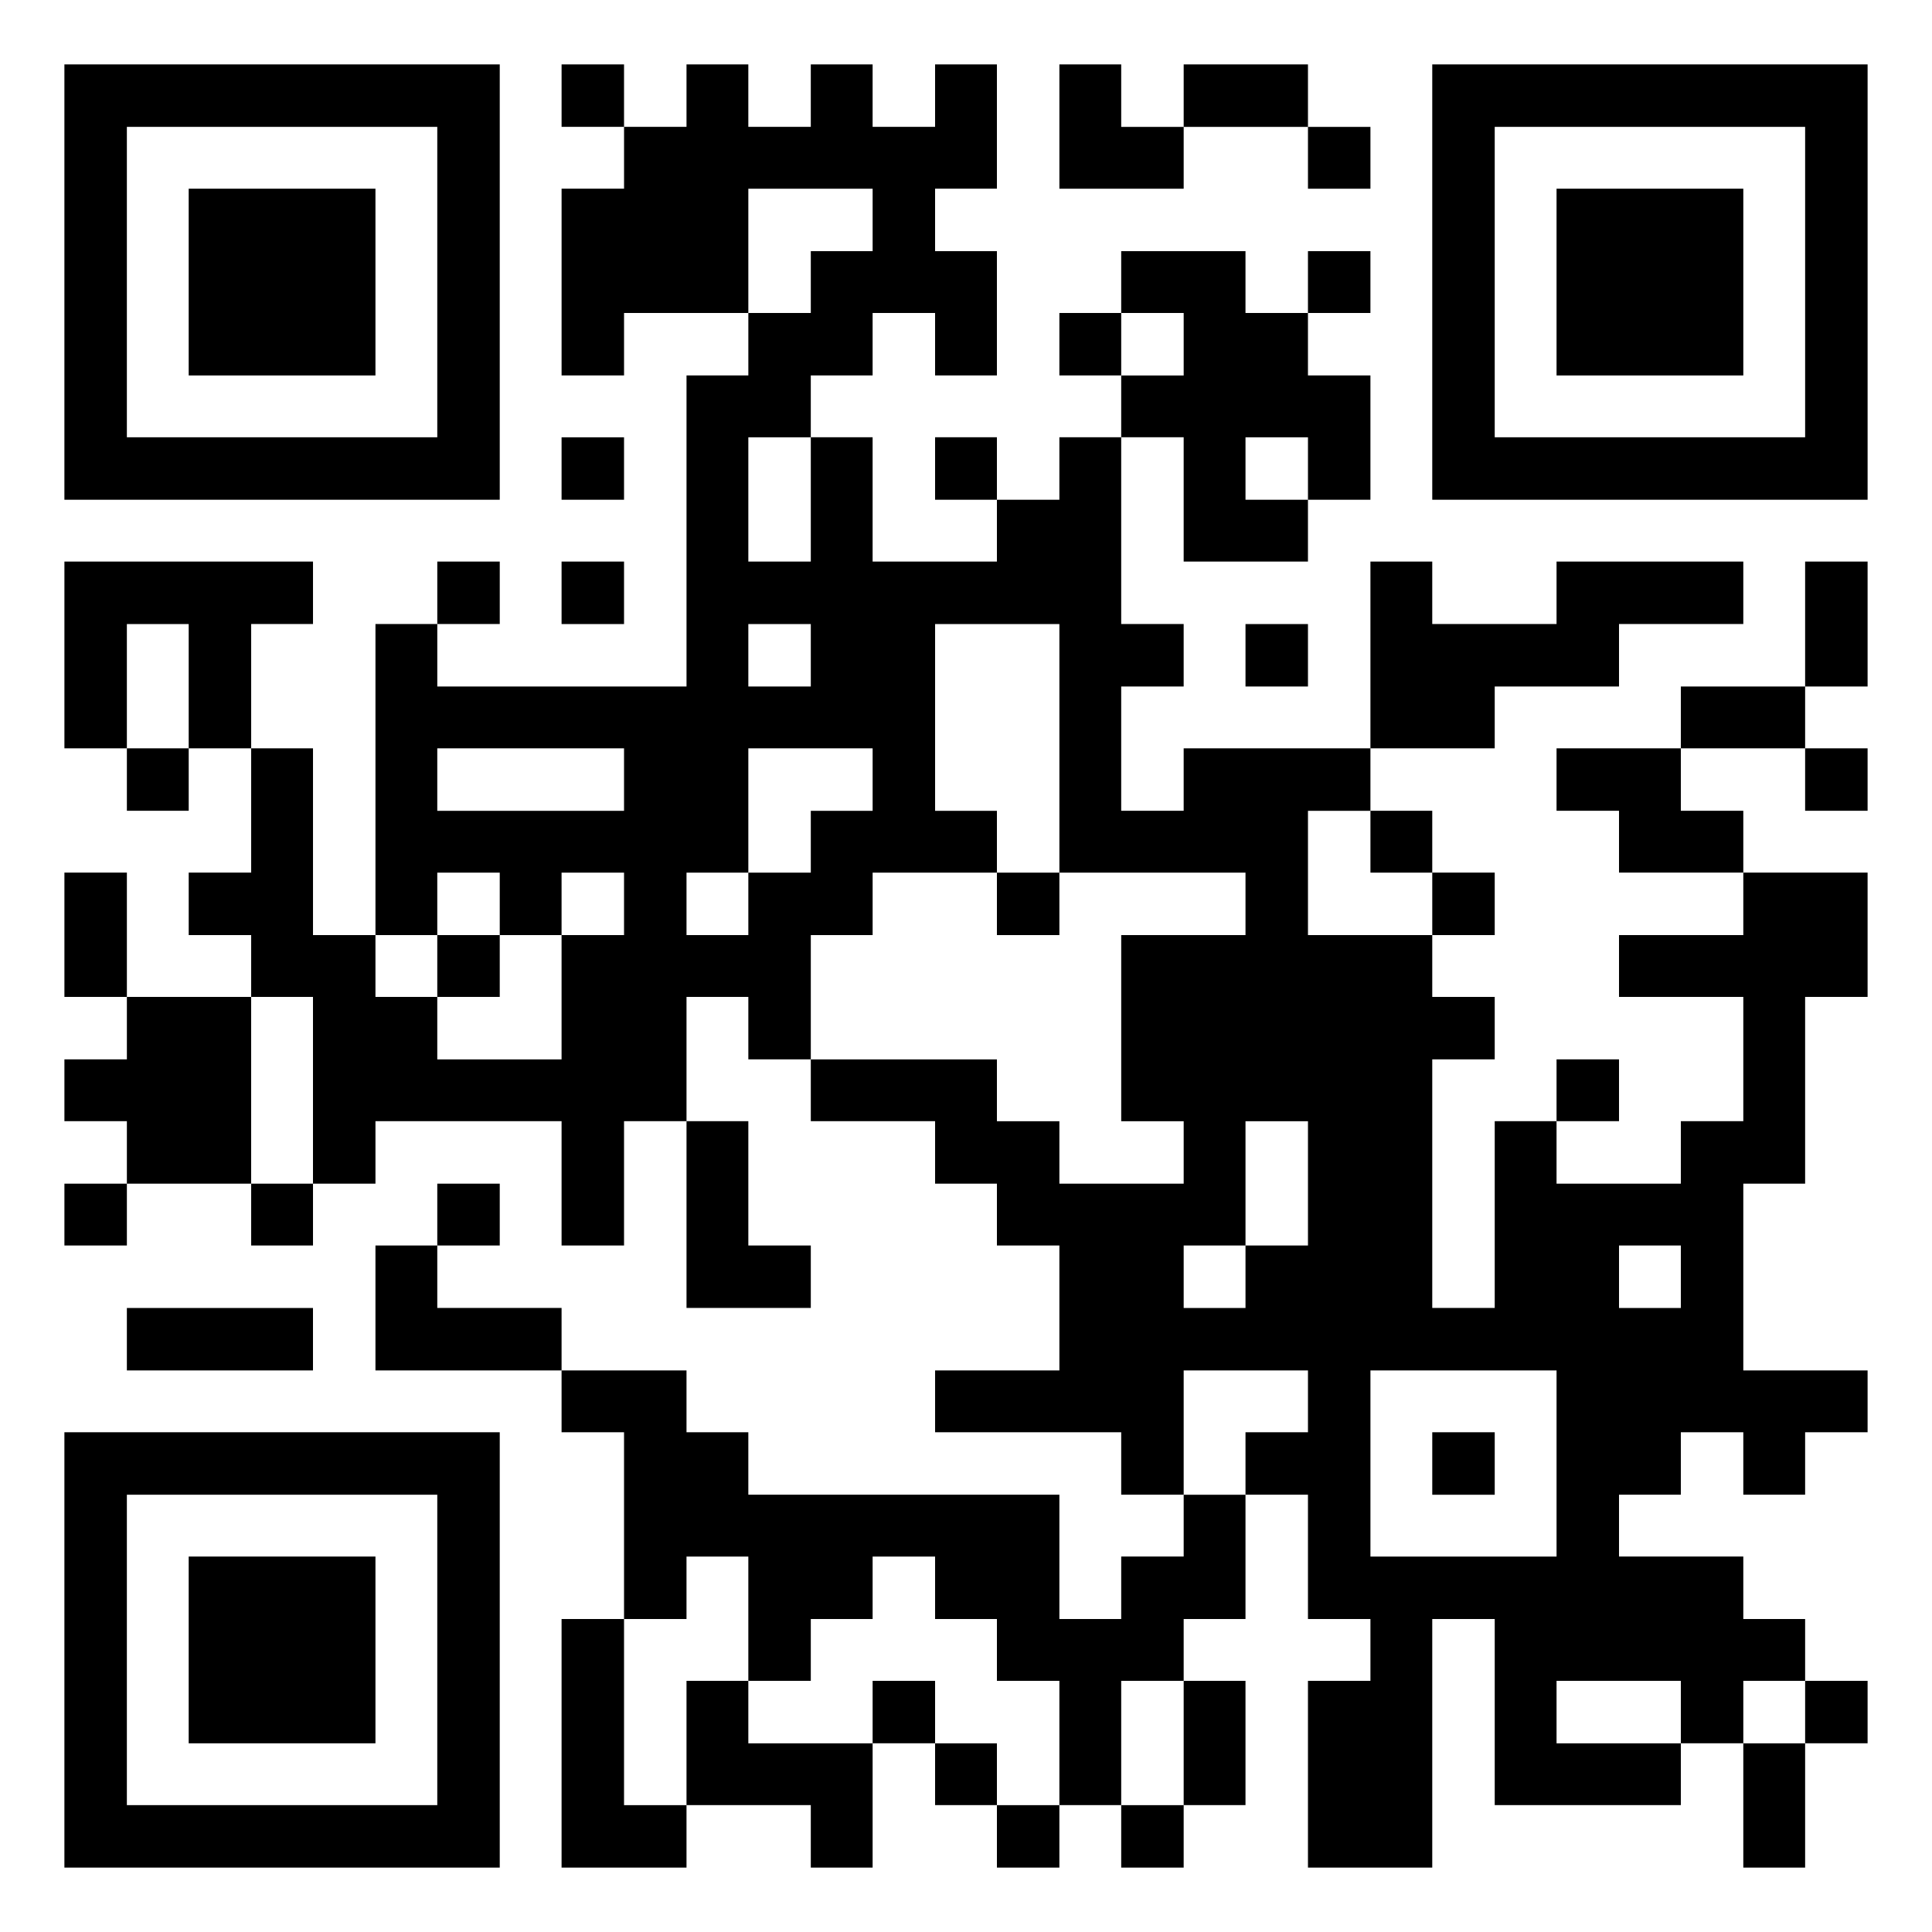
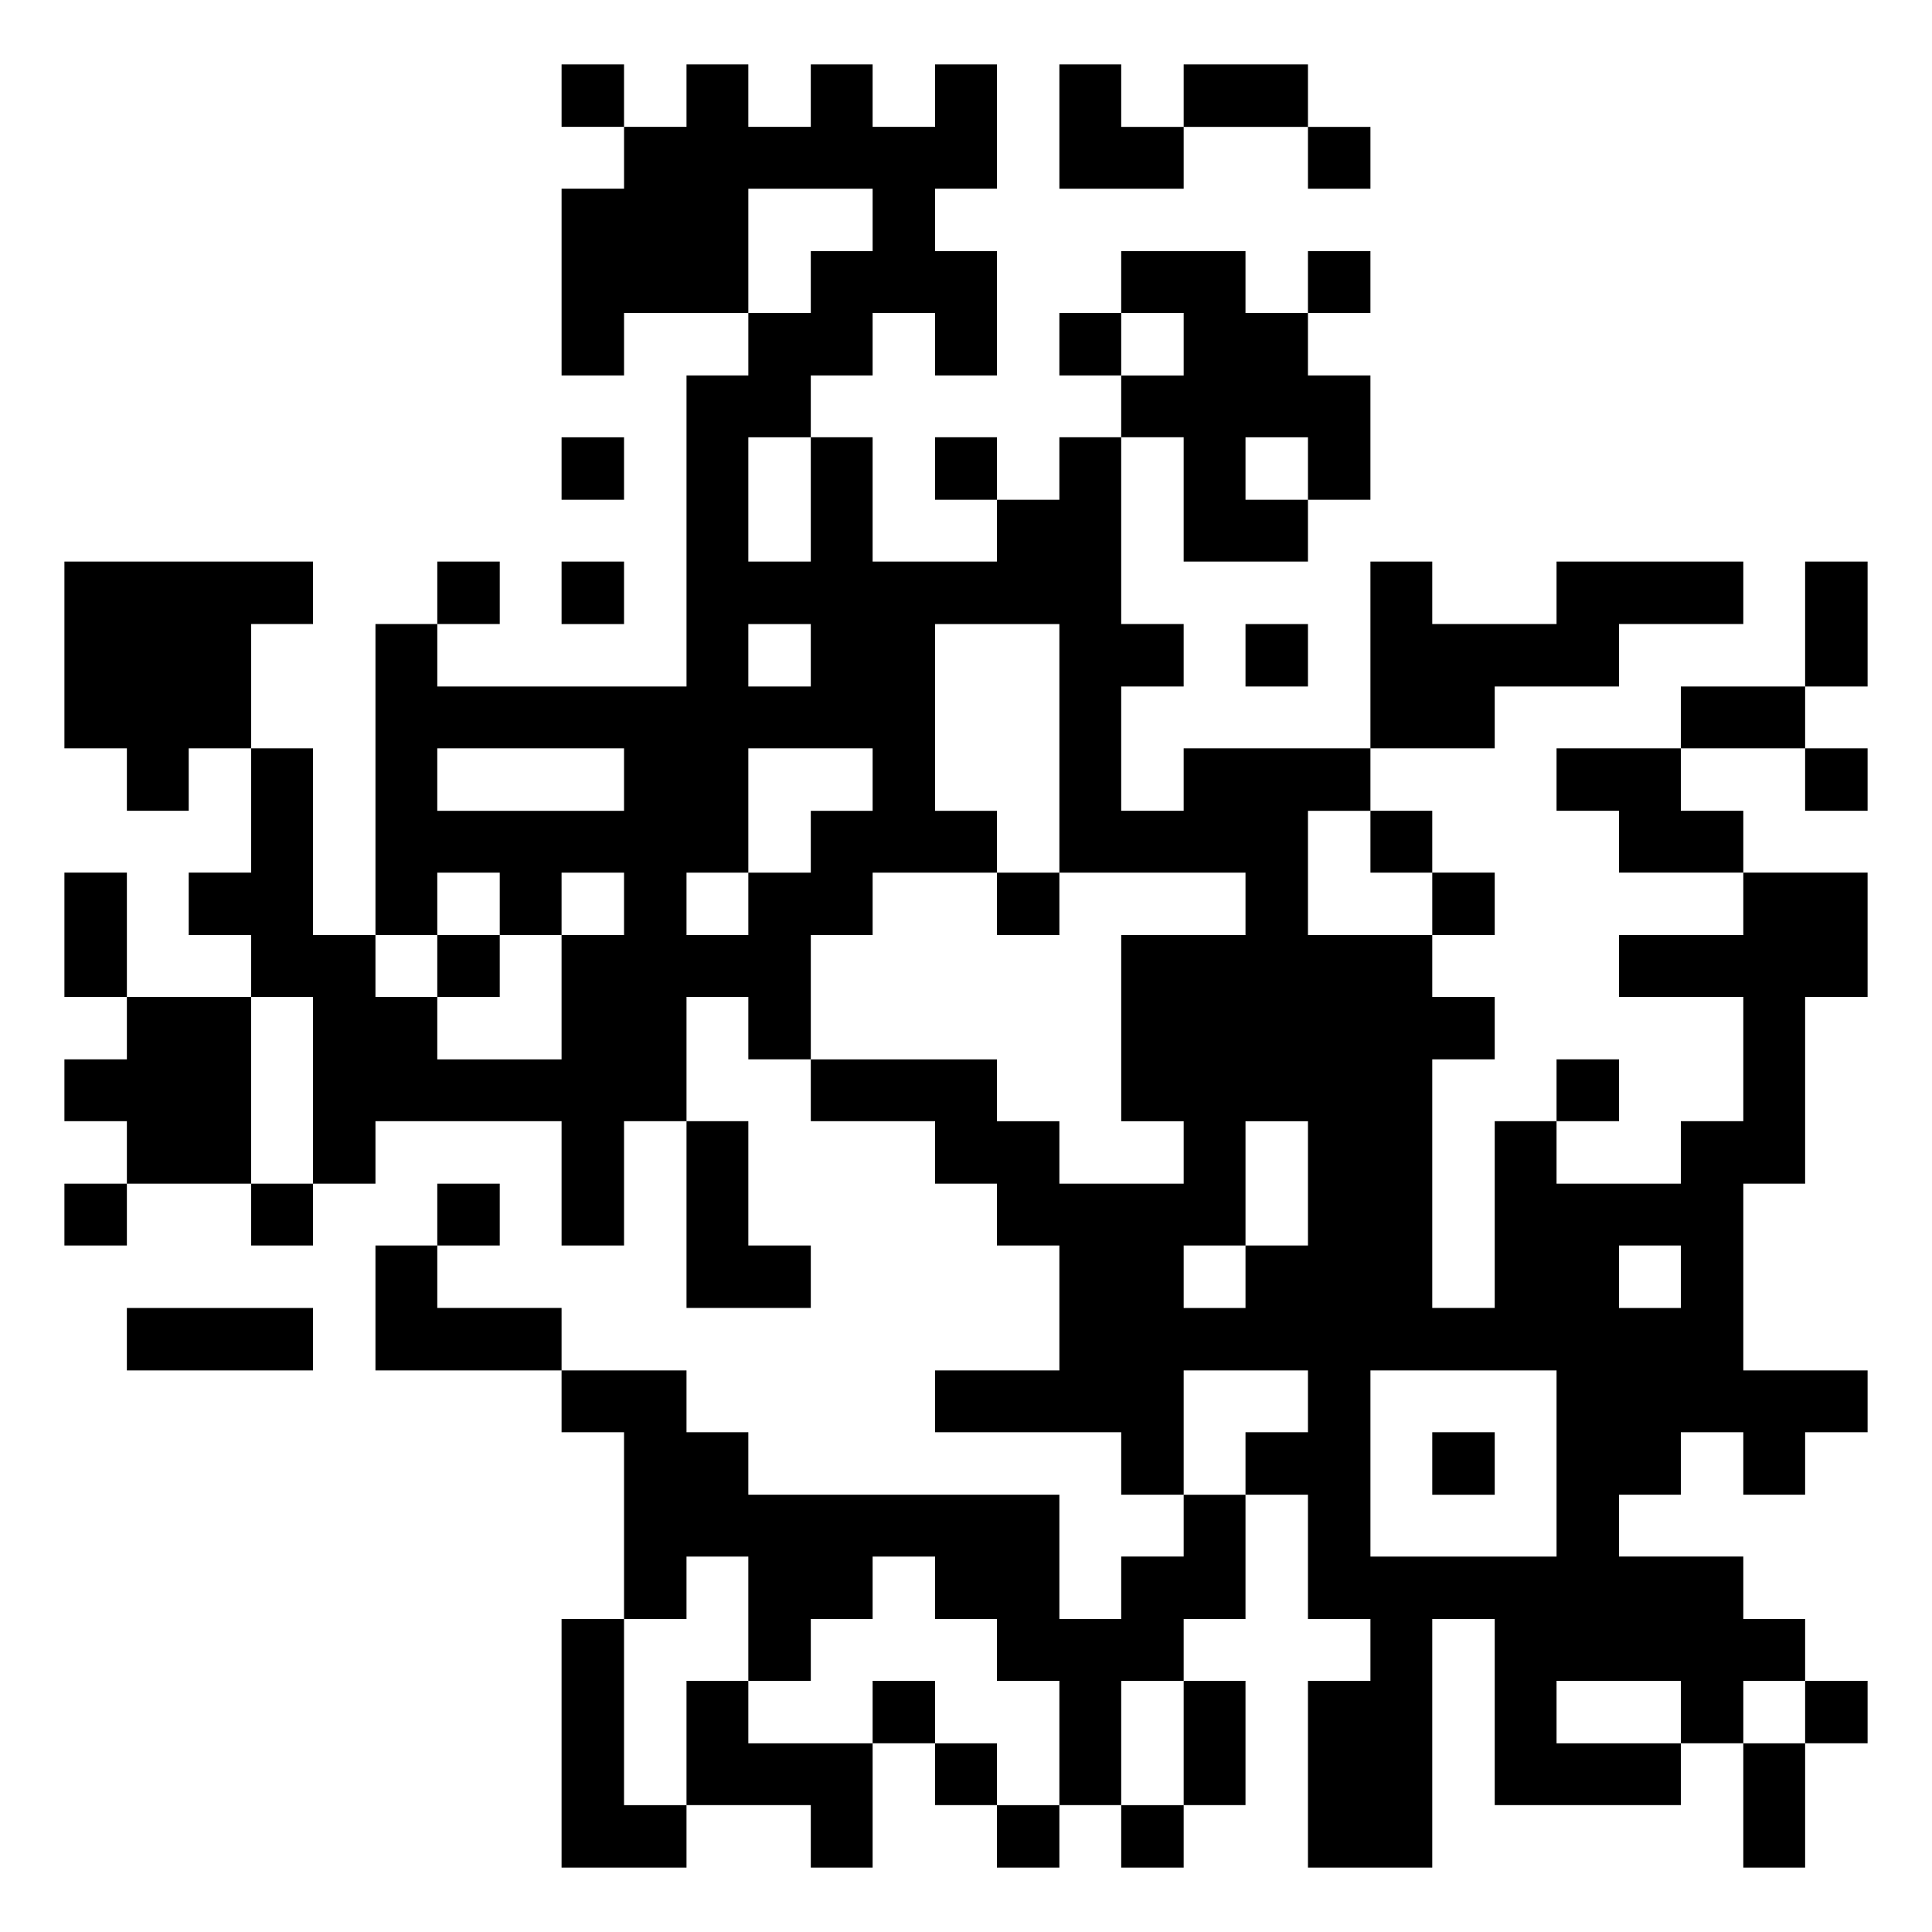
<svg xmlns="http://www.w3.org/2000/svg" xml:space="preserve" width="300px" height="300px" version="1.1" style="shape-rendering:geometricPrecision; text-rendering:geometricPrecision; image-rendering:optimizeQuality; fill-rule:evenodd; clip-rule:evenodd" viewBox="0 0 3000 3000">
  <defs>
    <style type="text/css">
   
    .fil1 {fill:black}
    .fil0 {fill:white}
   
  </style>
  </defs>
  <g id="图层_x0020_1">
-     <rect class="fil0" width="3000" height="3000" />
    <g id="_1764250089568">
-       <path class="fil1" d="M872 100l97 0 0 97 97 0 0 -97 96 0 0 97 97 0 0 -97 96 0 0 97 97 0 0 -97 96 0 0 193 -96 0 0 97 96 0 0 193 -96 0 0 -97 -97 0 0 97 -96 0 0 96 96 0 0 193 193 0 0 -96 -96 0 0 -97 96 0 0 97 97 0 0 -97 96 0 0 -96 -96 0 0 -97 96 0 0 -96 193 0 0 96 97 0 0 -96 97 0 0 96 -97 0 0 97 97 0 0 193 -97 0 0 96 -193 0 0 -193 -97 0 0 290 97 0 0 97 -97 0 0 193 97 0 0 -97 290 0 0 -290 96 0 0 97 193 0 0 -97 290 0 0 97 -193 0 0 97 -193 0 0 96 -193 0 0 97 96 0 0 96 97 0 0 97 -97 0 0 96 97 0 0 97 -97 0 0 386 97 0 0 -290 96 0 0 -96 97 0 0 96 -97 0 0 97 193 0 0 -97 97 0 0 -193 -193 0 0 -96 193 0 0 -97 -193 0 0 -96 -97 0 0 -97 193 0 0 -96 193 0 0 -194 97 0 0 194 -97 0 0 96 97 0 0 97 -97 0 0 -97 -193 0 0 97 97 0 0 96 193 0 0 193 -97 0 0 290 -96 0 0 290 193 0 0 96 -97 0 0 97 -96 0 0 -97 -97 0 0 97 -96 0 0 96 193 0 0 97 96 0 0 96 97 0 0 97 -97 0 0 193 -96 0 0 -193 -97 0 0 96 -289 0 0 -289 -97 0 0 386 -193 0 0 -290 97 0 0 -96 -97 0 0 -193 -97 0 0 96 0 97 -96 0 0 96 96 0 0 193 -96 0 0 97 -97 0 0 -97 -96 0 0 97 -97 0 0 -97 -96 0 0 -96 -97 0 0 193 -96 0 0 -97 -193 0 0 97 -194 0 0 -386 97 0 0 -290 -97 0 0 -96 -289 0 0 -194 96 0 0 -96 97 0 0 96 -97 0 0 97 193 0 0 97 194 0 0 96 96 0 0 97 483 0 0 193 96 0 0 -97 97 0 0 -96 -97 0 0 -97 -289 0 0 -96 193 0 0 -194 -97 0 0 -96 -96 0 0 -97 -193 0 0 -96 -97 0 0 -97 -96 0 0 193 96 0 0 193 97 0 0 97 -193 0 0 -290 -97 0 0 193 -97 0 0 -193 -289 0 0 97 -97 0 0 96 -96 0 0 -96 -193 0 0 96 -97 0 0 -96 97 0 0 -97 -97 0 0 -96 97 0 0 -97 -97 0 0 -193 97 0 0 193 193 0 0 -96 -97 0 0 -97 97 0 0 -193 -97 0 0 97 -96 0 0 -97 -97 0 0 -290 386 0 0 97 -96 0 0 193 96 0 0 290 97 0 0 -483 96 0 0 -97 97 0 0 97 -97 0 0 97 387 0 0 -483 96 0 0 -97 -193 0 0 97 -97 0 0 -290 97 0 0 -96 -97 0 0 -97zm-675 1062l96 0 0 -193 -96 0 0 193zm289 869l0 97 -289 0 0 -97 289 0zm0 -193l0 -290 -96 0 0 290 96 0zm386 -193l0 -193 -96 0 0 96 -97 0 0 97 193 0zm-193 -97l0 -96 -96 0 0 96 96 0zm97 -96l0 -97 -97 0 0 97 97 0zm96 0l97 0 0 -97 -97 0 0 97zm97 -193l0 -97 -290 0 0 97 290 0zm869 1544l0 -193 -97 0 0 193 97 0zm-193 0l0 -193 -97 0 0 -96 -96 0 0 -97 -97 0 0 97 -96 0 0 96 -97 0 0 97 193 0 0 -97 97 0 0 97 96 0 0 96 97 0zm-579 0l0 -193 96 0 0 -96 0 -97 -96 0 0 97 -97 0 0 289 97 0zm1737 -96l0 -97 -96 0 0 97 96 0zm-193 0l0 -97 -193 0 0 97 193 0zm-193 -290l0 -289 -289 0 0 289 289 0zm-483 -96l0 -97 97 0 0 -96 -193 0 0 193 96 0zm290 -97l97 0 0 97 -97 0 0 -97zm386 -193l0 -97 -96 0 0 97 96 0zm-676 0l0 -97 -96 0 0 97 96 0zm97 -97l0 -193 -97 0 0 193 97 0zm-193 -96l0 -97 -97 0 0 -289 193 0 0 -97 -289 0 0 97 -97 0 0 -97 -193 0 0 97 -96 0 0 193 289 0 0 96 97 0 0 97 193 0zm386 -386l0 -97 -96 0 0 -96 -97 0 0 193 193 0zm-1062 0l0 -97 -96 0 0 97 96 0zm483 -97l0 -386 -193 0 0 290 96 0 0 96 97 0zm-386 0l0 -96 96 0 0 -97 -193 0 0 193 97 0zm0 -289l0 -97 -97 0 0 97 97 0zm675 -97l97 0 0 97 -97 0 0 -97zm-675 -97l0 -193 -97 0 0 193 97 0zm675 -96l97 0 0 -97 -97 0 0 97zm-193 -193l97 0 0 -97 -97 0 0 97zm-482 -97l0 -96 96 0 0 -97 -193 0 0 193 97 0zm772 -289l97 0 0 96 -97 0 0 -96 -193 0 0 96 -193 0 0 -193 96 0 0 97 97 0 0 -97 193 0 0 97zm-1159 675l97 0 0 97 -97 0 0 -97zm0 -193l97 0 0 97 -97 0 0 -97z" />
-       <path class="fil1" d="M2900 100l0 676 -676 0 0 -676 676 0zm-2124 2124l0 676 -676 0 0 -676 676 0zm-579 579l482 0 0 -482 -482 0 0 482zm386 -96l-290 0 0 -290 290 0 0 290zm193 -2607l0 676 -676 0 0 -676 676 0zm-579 579l482 0 0 -482 -482 0 0 482zm386 -96l-290 0 0 -290 290 0 0 290zm1738 96l482 0 0 -482 -482 0 0 482zm386 -96l-290 0 0 -290 290 0 0 290z" />
+       <path class="fil1" d="M872 100l97 0 0 97 97 0 0 -97 96 0 0 97 97 0 0 -97 96 0 0 97 97 0 0 -97 96 0 0 193 -96 0 0 97 96 0 0 193 -96 0 0 -97 -97 0 0 97 -96 0 0 96 96 0 0 193 193 0 0 -96 -96 0 0 -97 96 0 0 97 97 0 0 -97 96 0 0 -96 -96 0 0 -97 96 0 0 -96 193 0 0 96 97 0 0 -96 97 0 0 96 -97 0 0 97 97 0 0 193 -97 0 0 96 -193 0 0 -193 -97 0 0 290 97 0 0 97 -97 0 0 193 97 0 0 -97 290 0 0 -290 96 0 0 97 193 0 0 -97 290 0 0 97 -193 0 0 97 -193 0 0 96 -193 0 0 97 96 0 0 96 97 0 0 97 -97 0 0 96 97 0 0 97 -97 0 0 386 97 0 0 -290 96 0 0 -96 97 0 0 96 -97 0 0 97 193 0 0 -97 97 0 0 -193 -193 0 0 -96 193 0 0 -97 -193 0 0 -96 -97 0 0 -97 193 0 0 -96 193 0 0 -194 97 0 0 194 -97 0 0 96 97 0 0 97 -97 0 0 -97 -193 0 0 97 97 0 0 96 193 0 0 193 -97 0 0 290 -96 0 0 290 193 0 0 96 -97 0 0 97 -96 0 0 -97 -97 0 0 97 -96 0 0 96 193 0 0 97 96 0 0 96 97 0 0 97 -97 0 0 193 -96 0 0 -193 -97 0 0 96 -289 0 0 -289 -97 0 0 386 -193 0 0 -290 97 0 0 -96 -97 0 0 -193 -97 0 0 96 0 97 -96 0 0 96 96 0 0 193 -96 0 0 97 -97 0 0 -97 -96 0 0 97 -97 0 0 -97 -96 0 0 -96 -97 0 0 193 -96 0 0 -97 -193 0 0 97 -194 0 0 -386 97 0 0 -290 -97 0 0 -96 -289 0 0 -194 96 0 0 -96 97 0 0 96 -97 0 0 97 193 0 0 97 194 0 0 96 96 0 0 97 483 0 0 193 96 0 0 -97 97 0 0 -96 -97 0 0 -97 -289 0 0 -96 193 0 0 -194 -97 0 0 -96 -96 0 0 -97 -193 0 0 -96 -97 0 0 -97 -96 0 0 193 96 0 0 193 97 0 0 97 -193 0 0 -290 -97 0 0 193 -97 0 0 -193 -289 0 0 97 -97 0 0 96 -96 0 0 -96 -193 0 0 96 -97 0 0 -96 97 0 0 -97 -97 0 0 -96 97 0 0 -97 -97 0 0 -193 97 0 0 193 193 0 0 -96 -97 0 0 -97 97 0 0 -193 -97 0 0 97 -96 0 0 -97 -97 0 0 -290 386 0 0 97 -96 0 0 193 96 0 0 290 97 0 0 -483 96 0 0 -97 97 0 0 97 -97 0 0 97 387 0 0 -483 96 0 0 -97 -193 0 0 97 -97 0 0 -290 97 0 0 -96 -97 0 0 -97zm-675 1062zm289 869l0 97 -289 0 0 -97 289 0zm0 -193l0 -290 -96 0 0 290 96 0zm386 -193l0 -193 -96 0 0 96 -97 0 0 97 193 0zm-193 -97l0 -96 -96 0 0 96 96 0zm97 -96l0 -97 -97 0 0 97 97 0zm96 0l97 0 0 -97 -97 0 0 97zm97 -193l0 -97 -290 0 0 97 290 0zm869 1544l0 -193 -97 0 0 193 97 0zm-193 0l0 -193 -97 0 0 -96 -96 0 0 -97 -97 0 0 97 -96 0 0 96 -97 0 0 97 193 0 0 -97 97 0 0 97 96 0 0 96 97 0zm-579 0l0 -193 96 0 0 -96 0 -97 -96 0 0 97 -97 0 0 289 97 0zm1737 -96l0 -97 -96 0 0 97 96 0zm-193 0l0 -97 -193 0 0 97 193 0zm-193 -290l0 -289 -289 0 0 289 289 0zm-483 -96l0 -97 97 0 0 -96 -193 0 0 193 96 0zm290 -97l97 0 0 97 -97 0 0 -97zm386 -193l0 -97 -96 0 0 97 96 0zm-676 0l0 -97 -96 0 0 97 96 0zm97 -97l0 -193 -97 0 0 193 97 0zm-193 -96l0 -97 -97 0 0 -289 193 0 0 -97 -289 0 0 97 -97 0 0 -97 -193 0 0 97 -96 0 0 193 289 0 0 96 97 0 0 97 193 0zm386 -386l0 -97 -96 0 0 -96 -97 0 0 193 193 0zm-1062 0l0 -97 -96 0 0 97 96 0zm483 -97l0 -386 -193 0 0 290 96 0 0 96 97 0zm-386 0l0 -96 96 0 0 -97 -193 0 0 193 97 0zm0 -289l0 -97 -97 0 0 97 97 0zm675 -97l97 0 0 97 -97 0 0 -97zm-675 -97l0 -193 -97 0 0 193 97 0zm675 -96l97 0 0 -97 -97 0 0 97zm-193 -193l97 0 0 -97 -97 0 0 97zm-482 -97l0 -96 96 0 0 -97 -193 0 0 193 97 0zm772 -289l97 0 0 96 -97 0 0 -96 -193 0 0 96 -193 0 0 -193 96 0 0 97 97 0 0 -97 193 0 0 97zm-1159 675l97 0 0 97 -97 0 0 -97zm0 -193l97 0 0 97 -97 0 0 -97z" />
    </g>
  </g>
</svg>